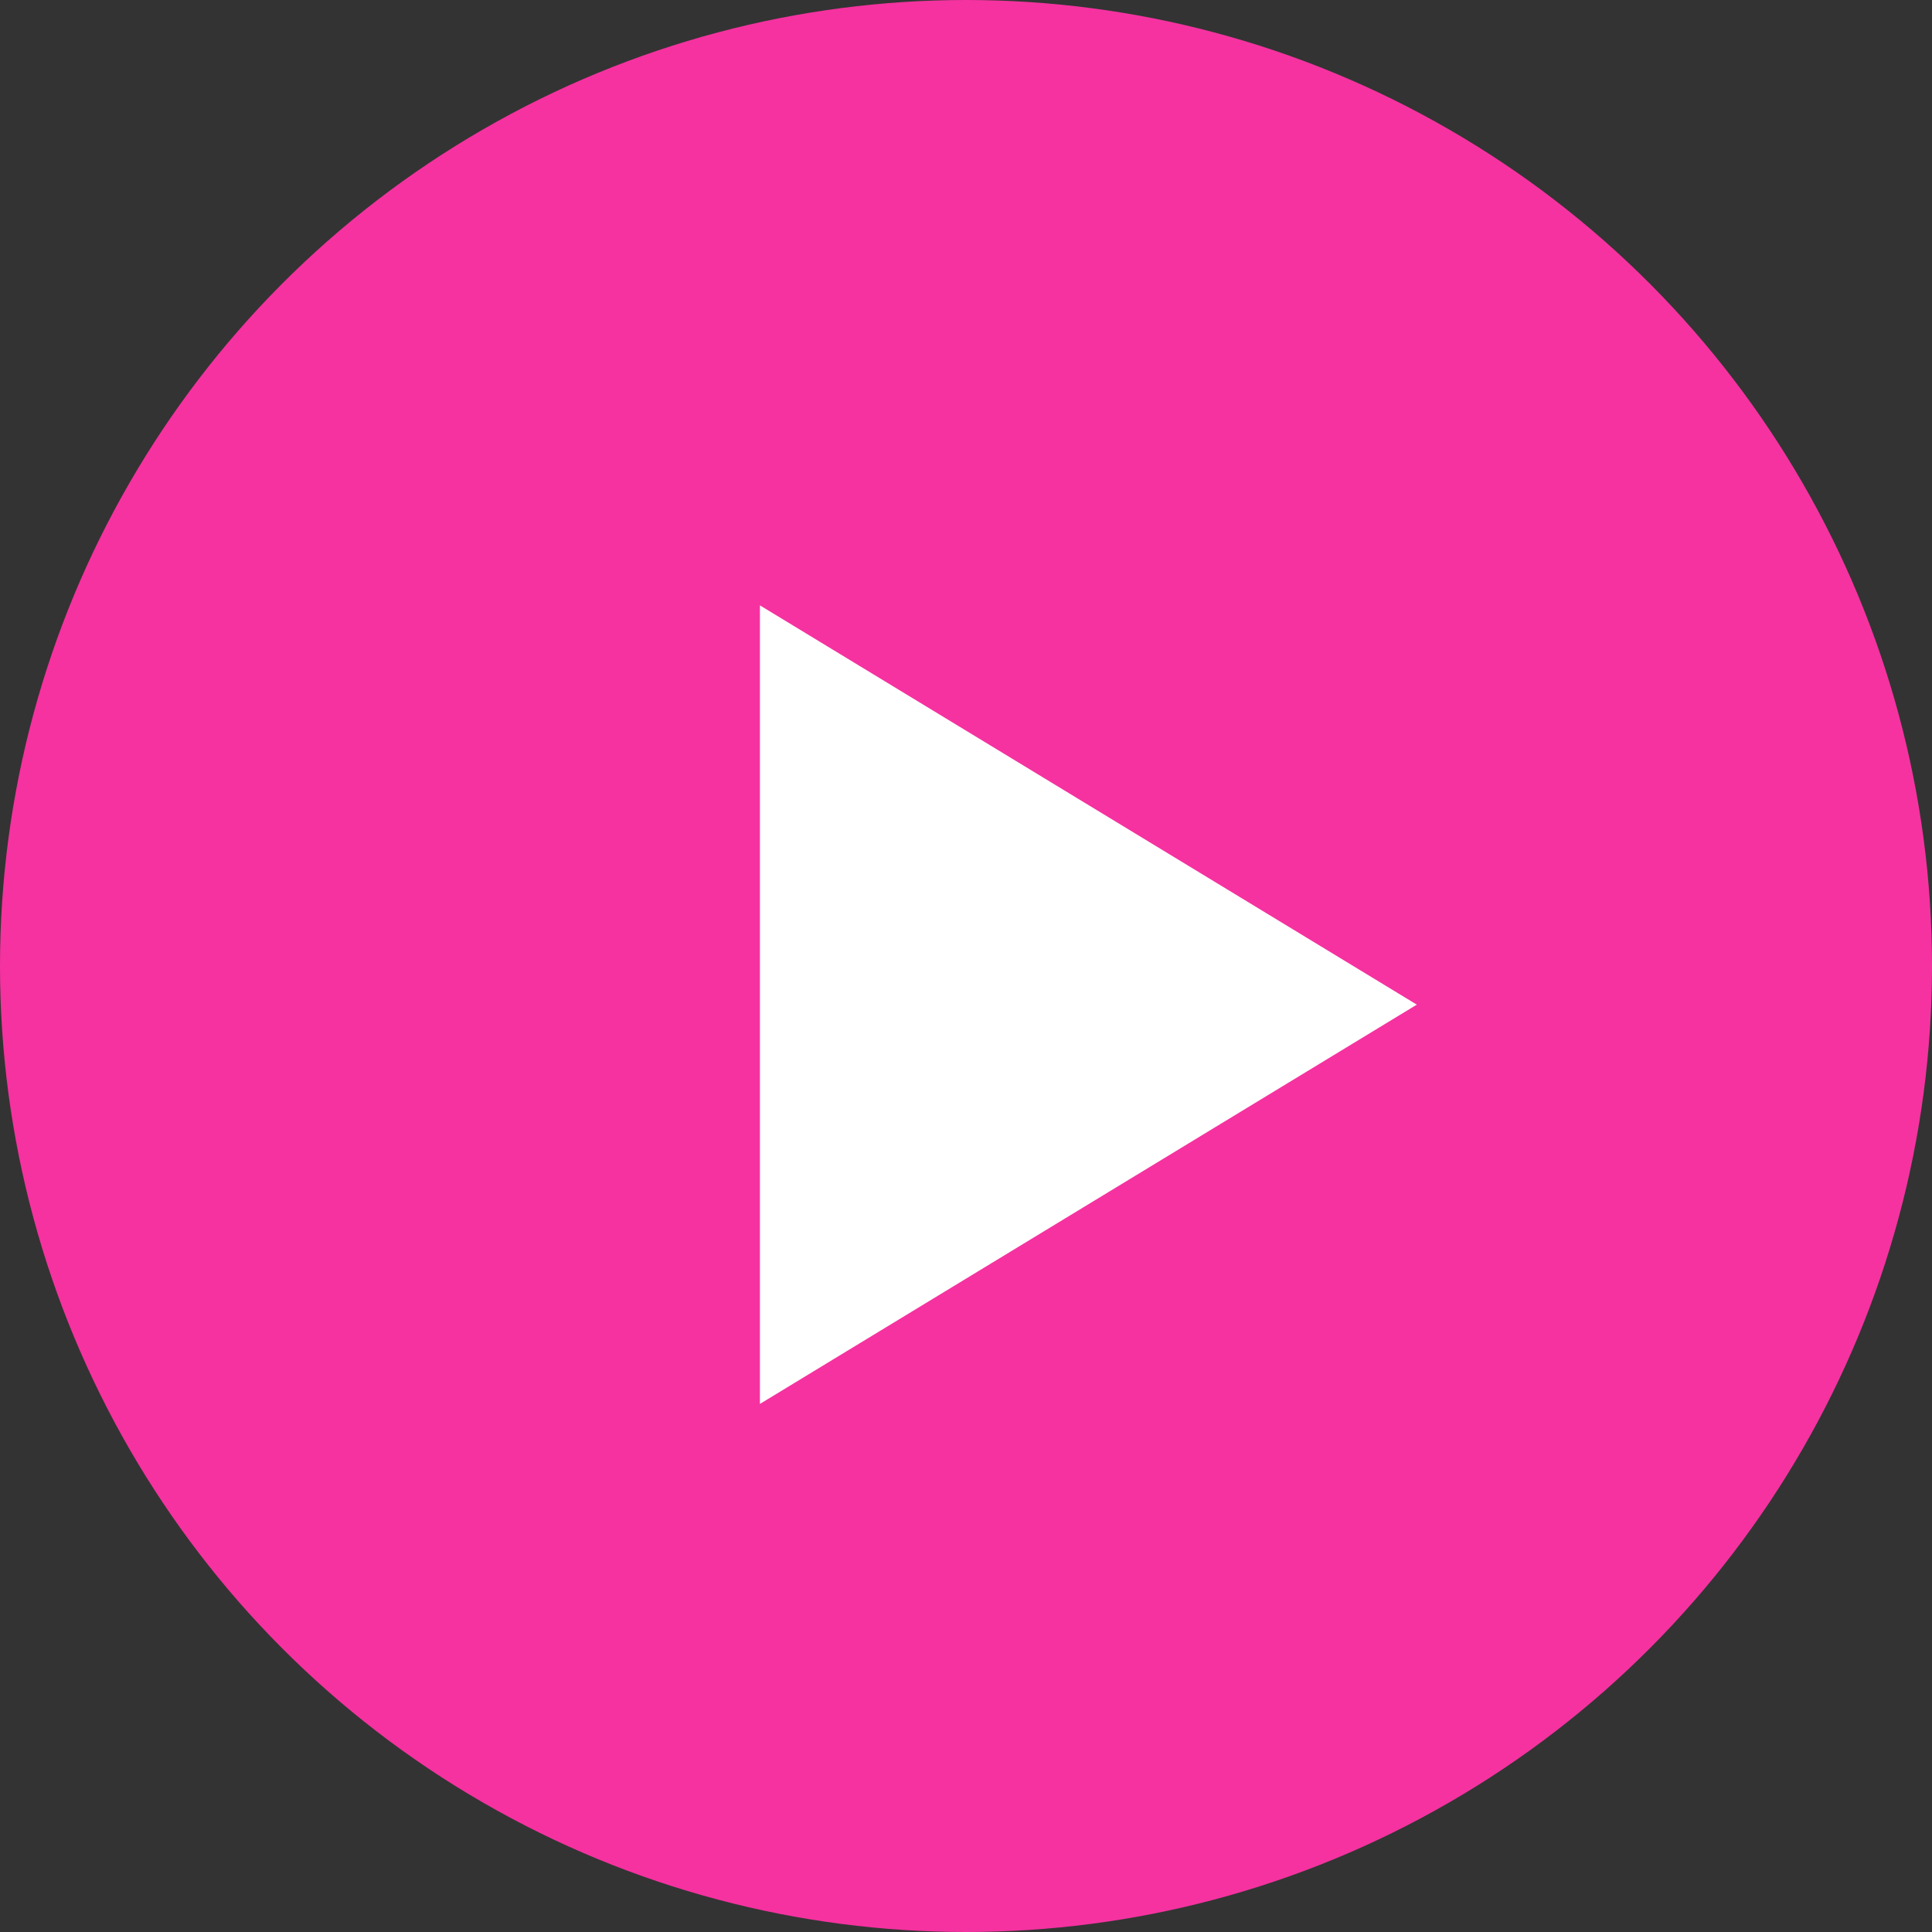
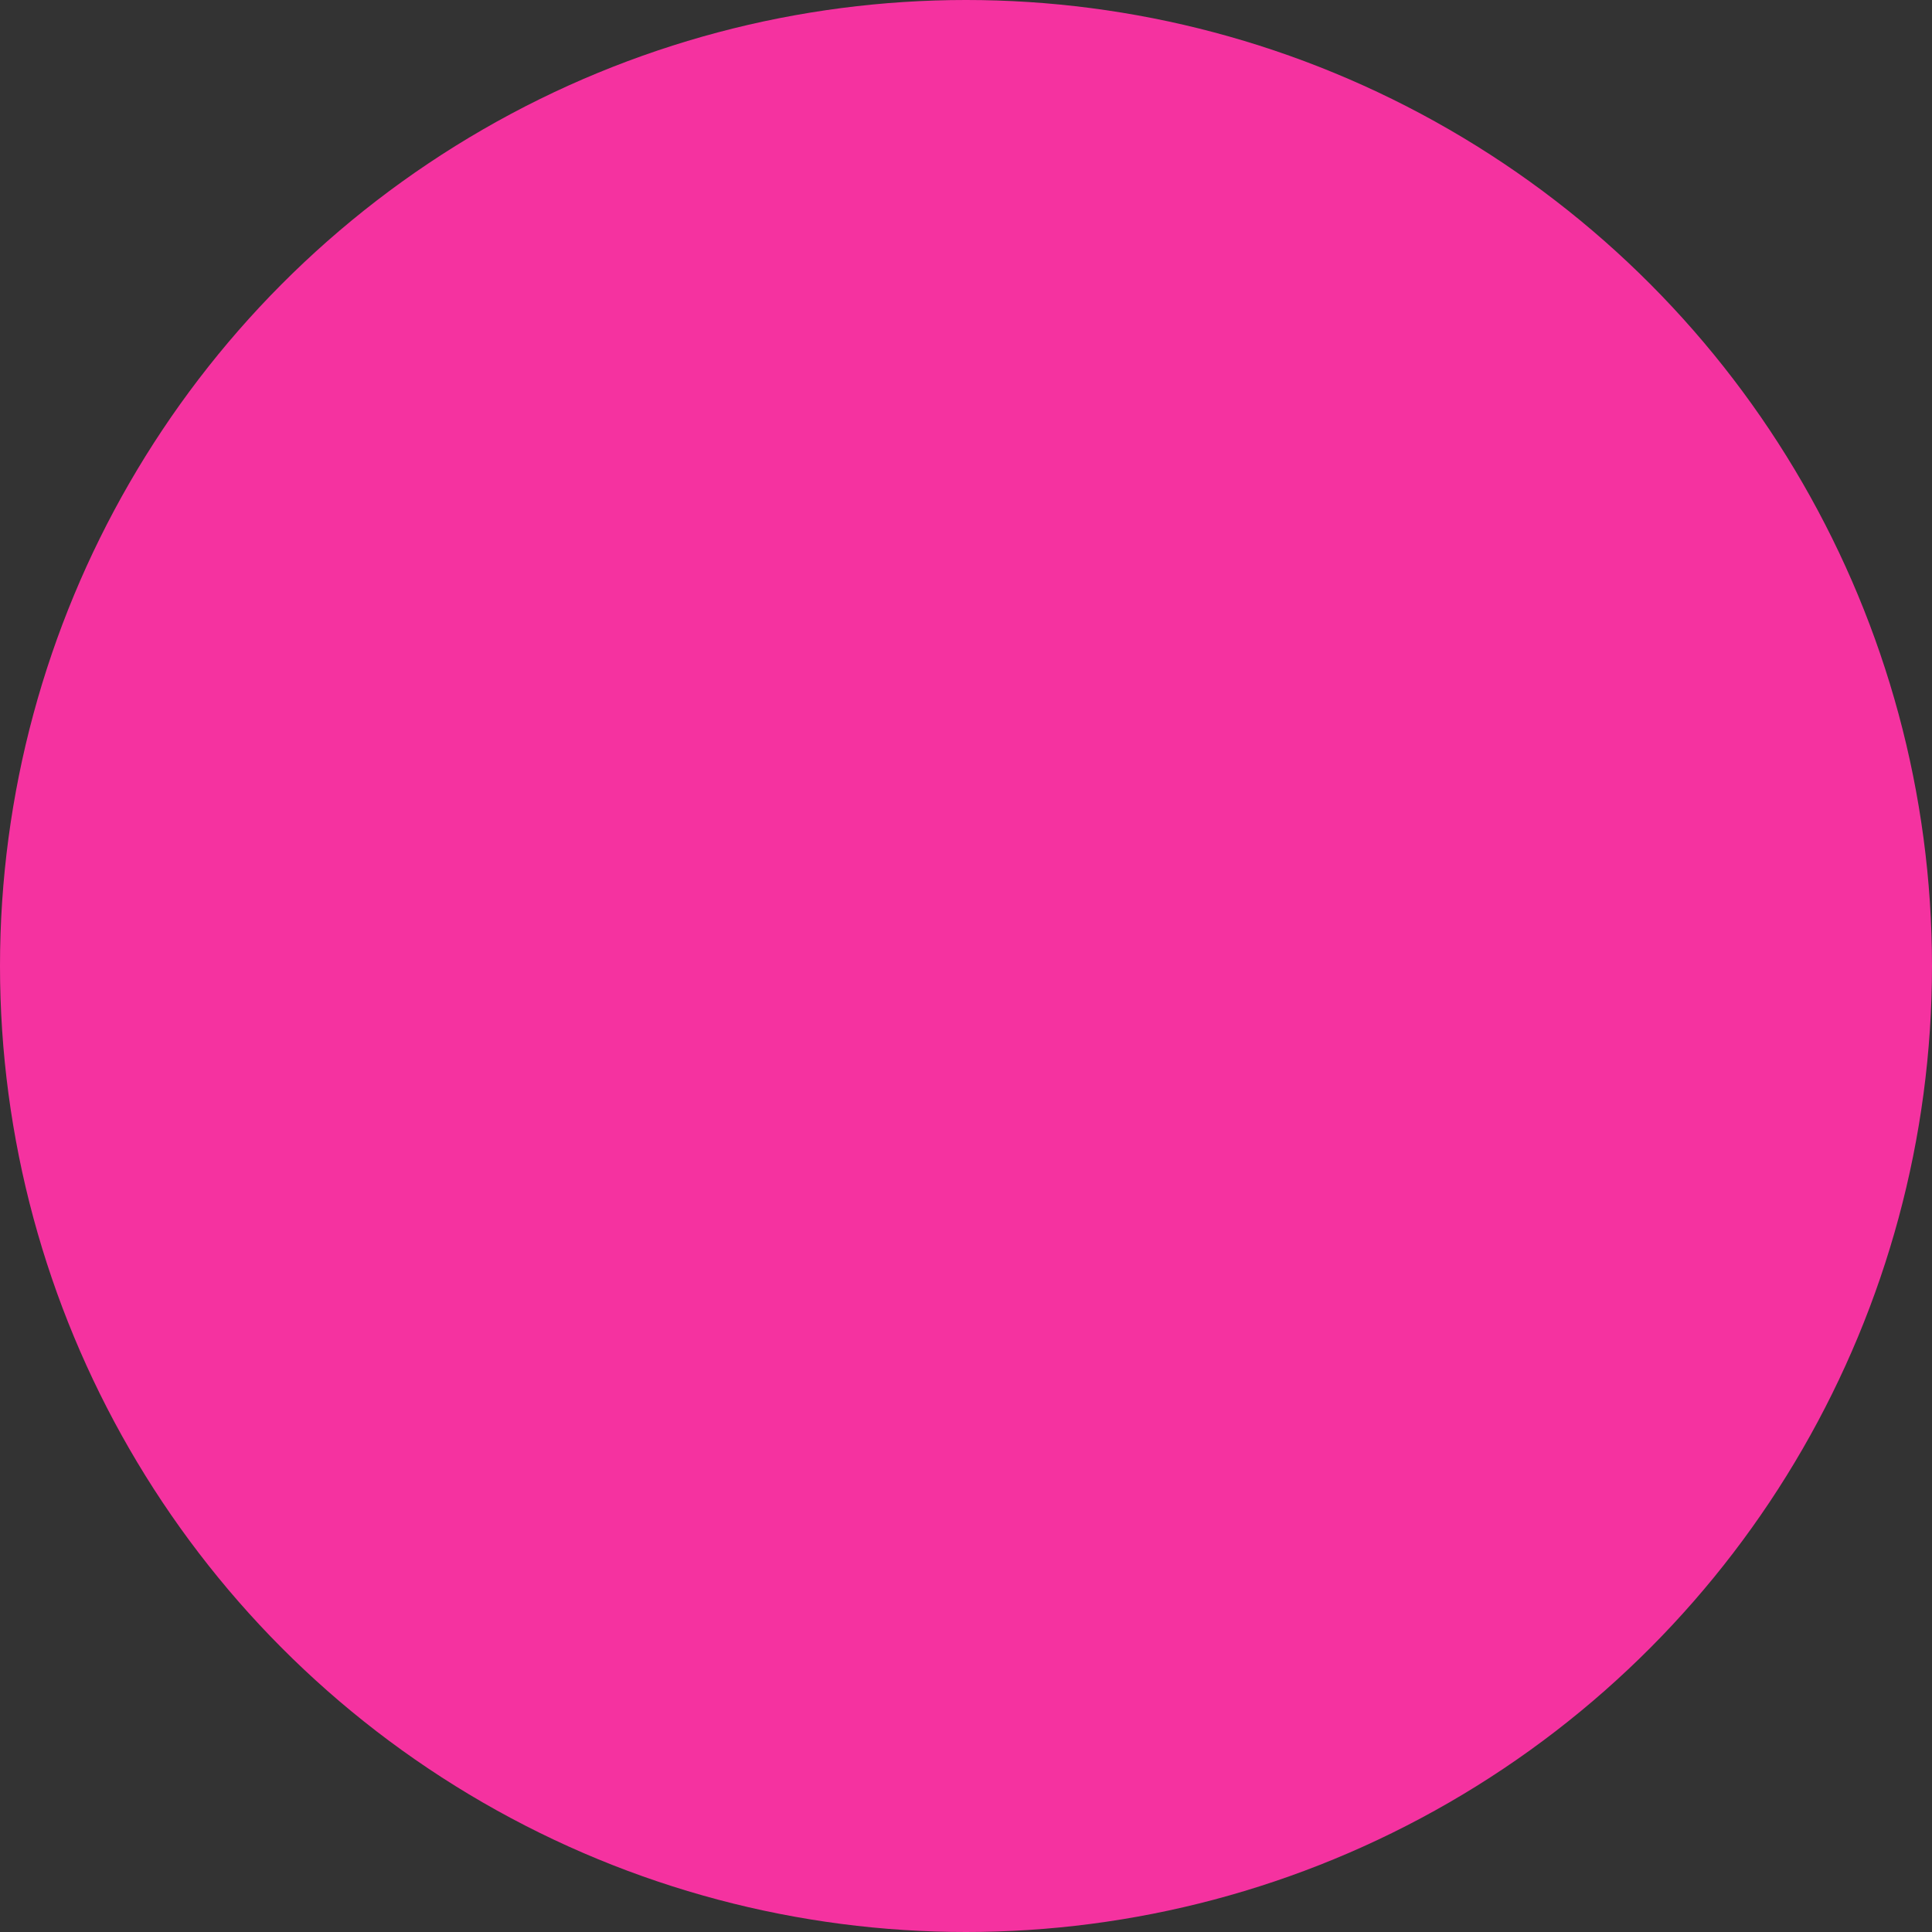
<svg xmlns="http://www.w3.org/2000/svg" version="1.1" id="レイヤー_1" x="0px" y="0px" viewBox="0 0 15 15" style="enable-background:new 0 0 15 15;" xml:space="preserve">
  <rect x="0" y="0" width="15" height="15" fill="#333333" stroke="none" />
  <style type="text/css">
	.st0{fill:#F532A0;}
	.st1{fill:#FFFFFF;}
</style>
  <g>
    <g>
      <circle class="st0" cx="7.5" cy="7.5" r="7.5" />
-       <polygon class="st1" points="5.9,10.9 5.9,4.7 11,7.8   " />
    </g>
  </g>
</svg>